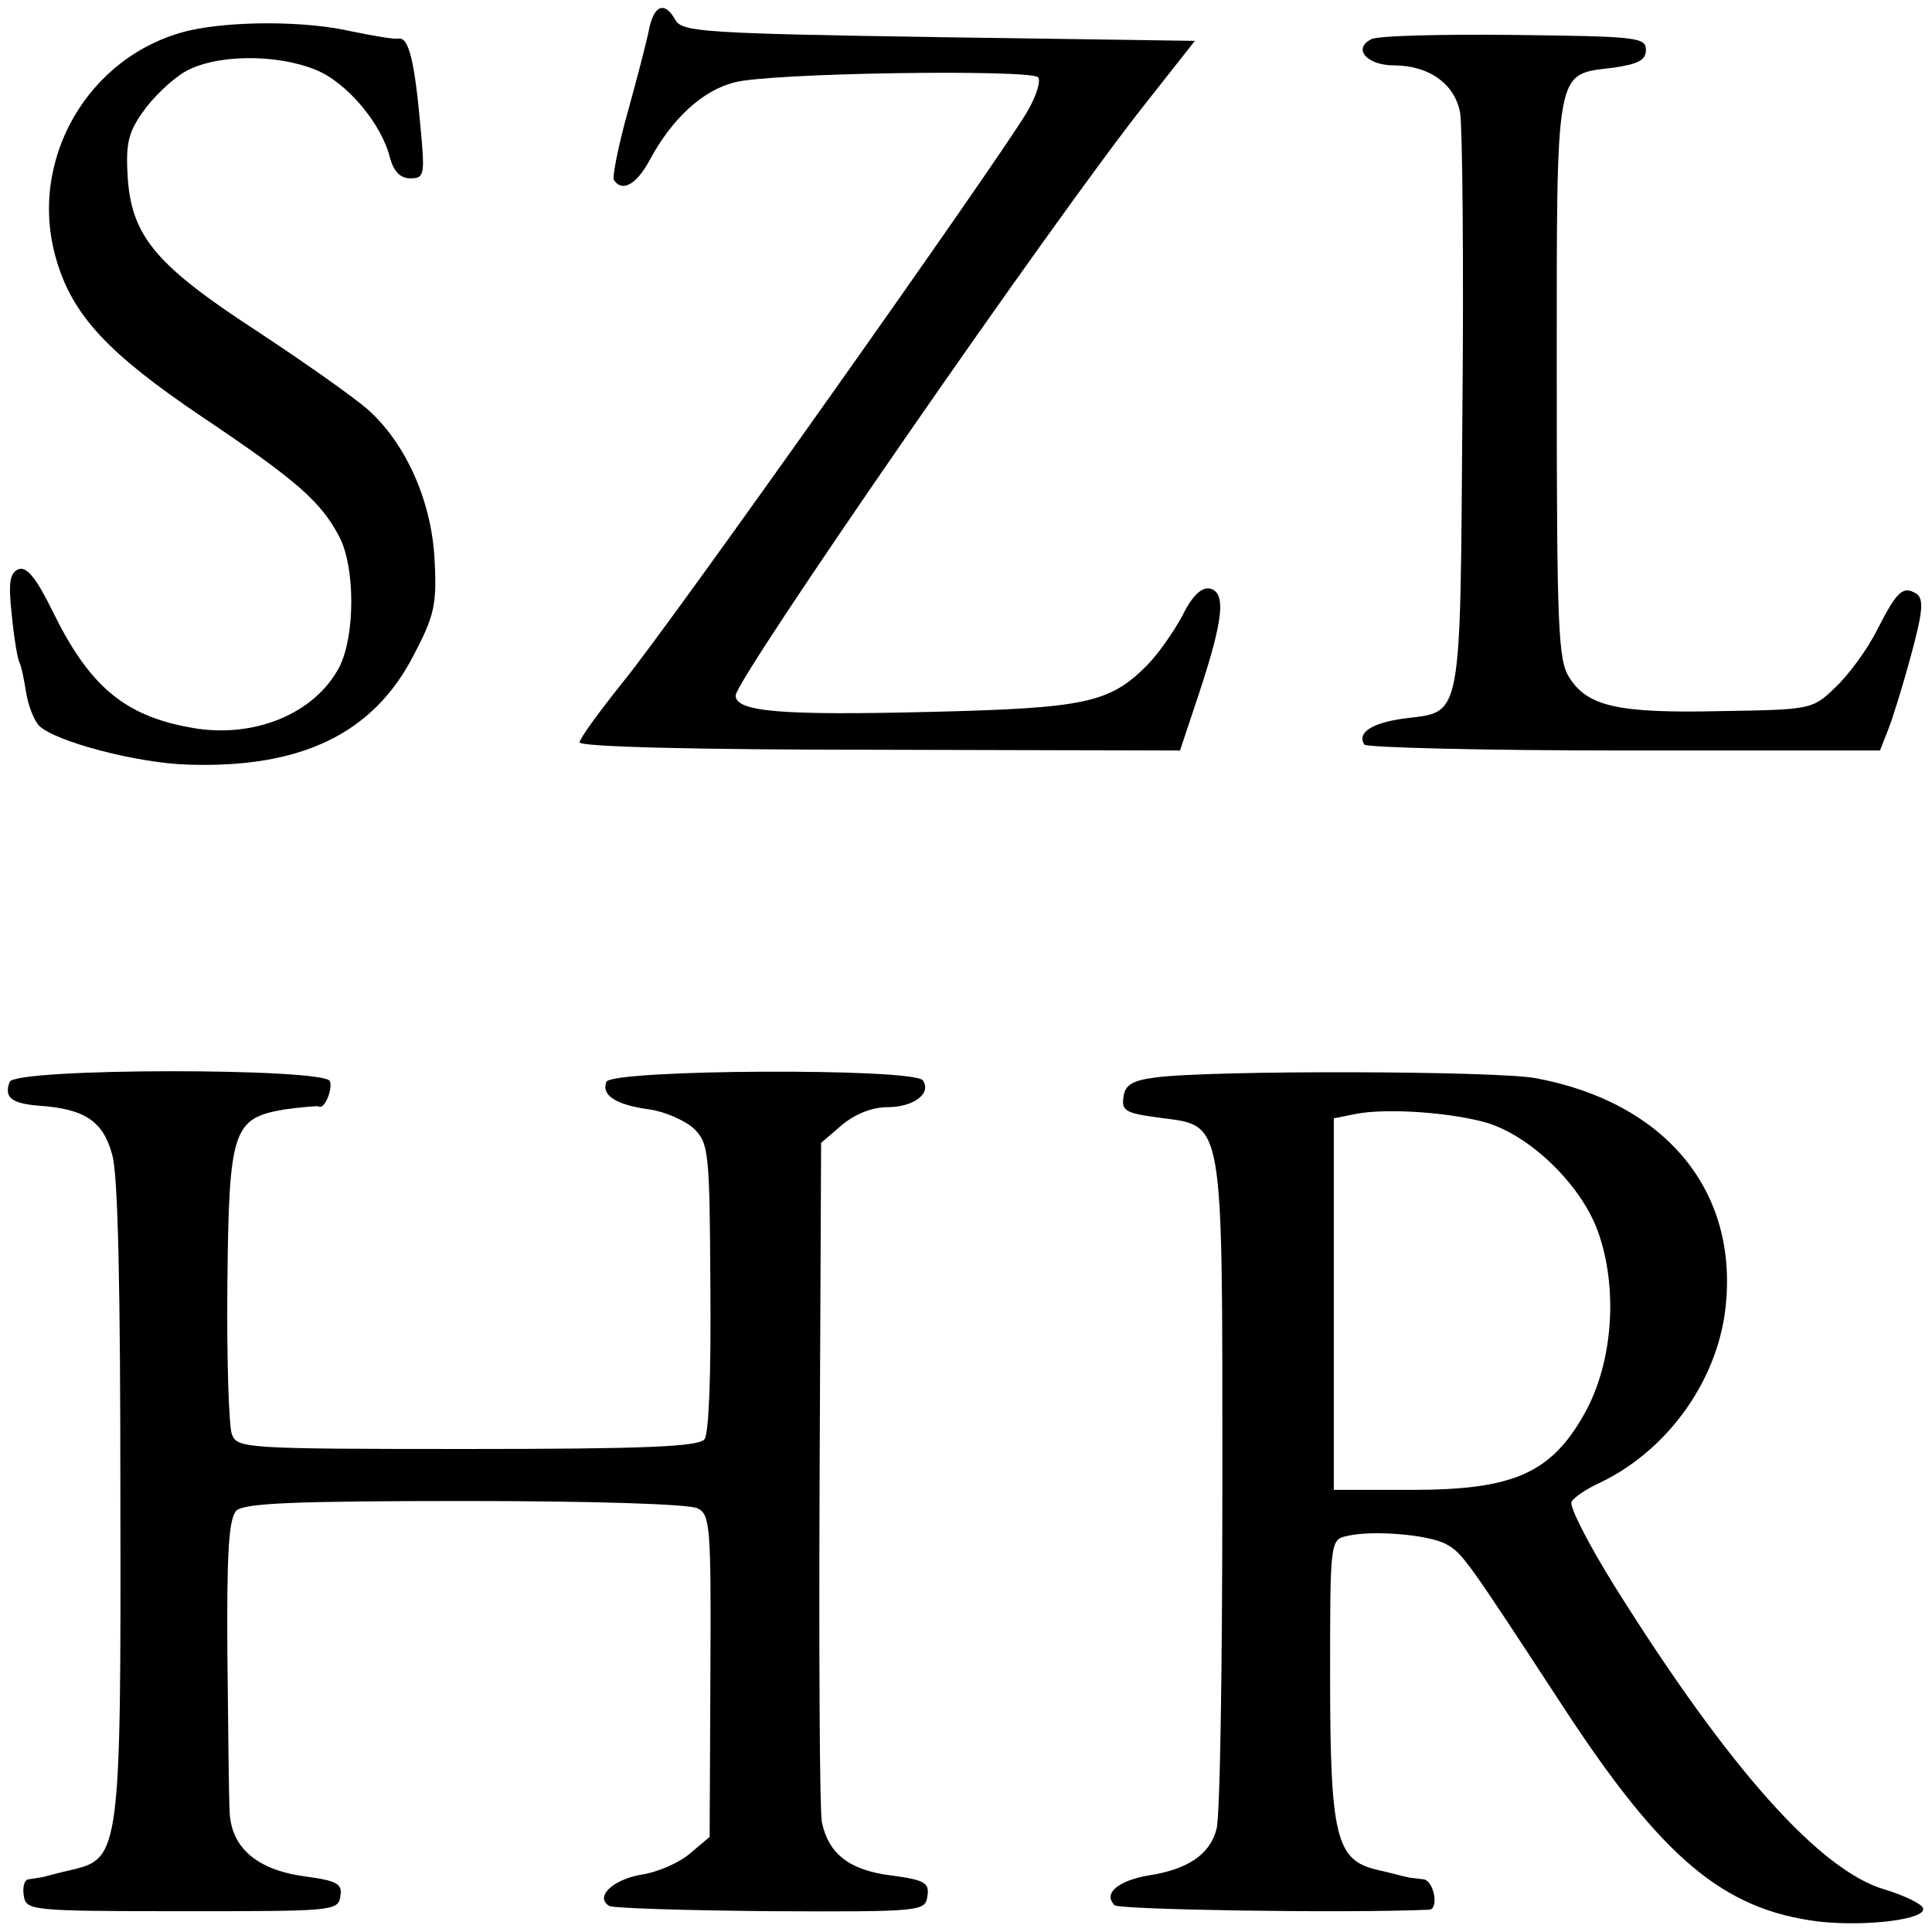
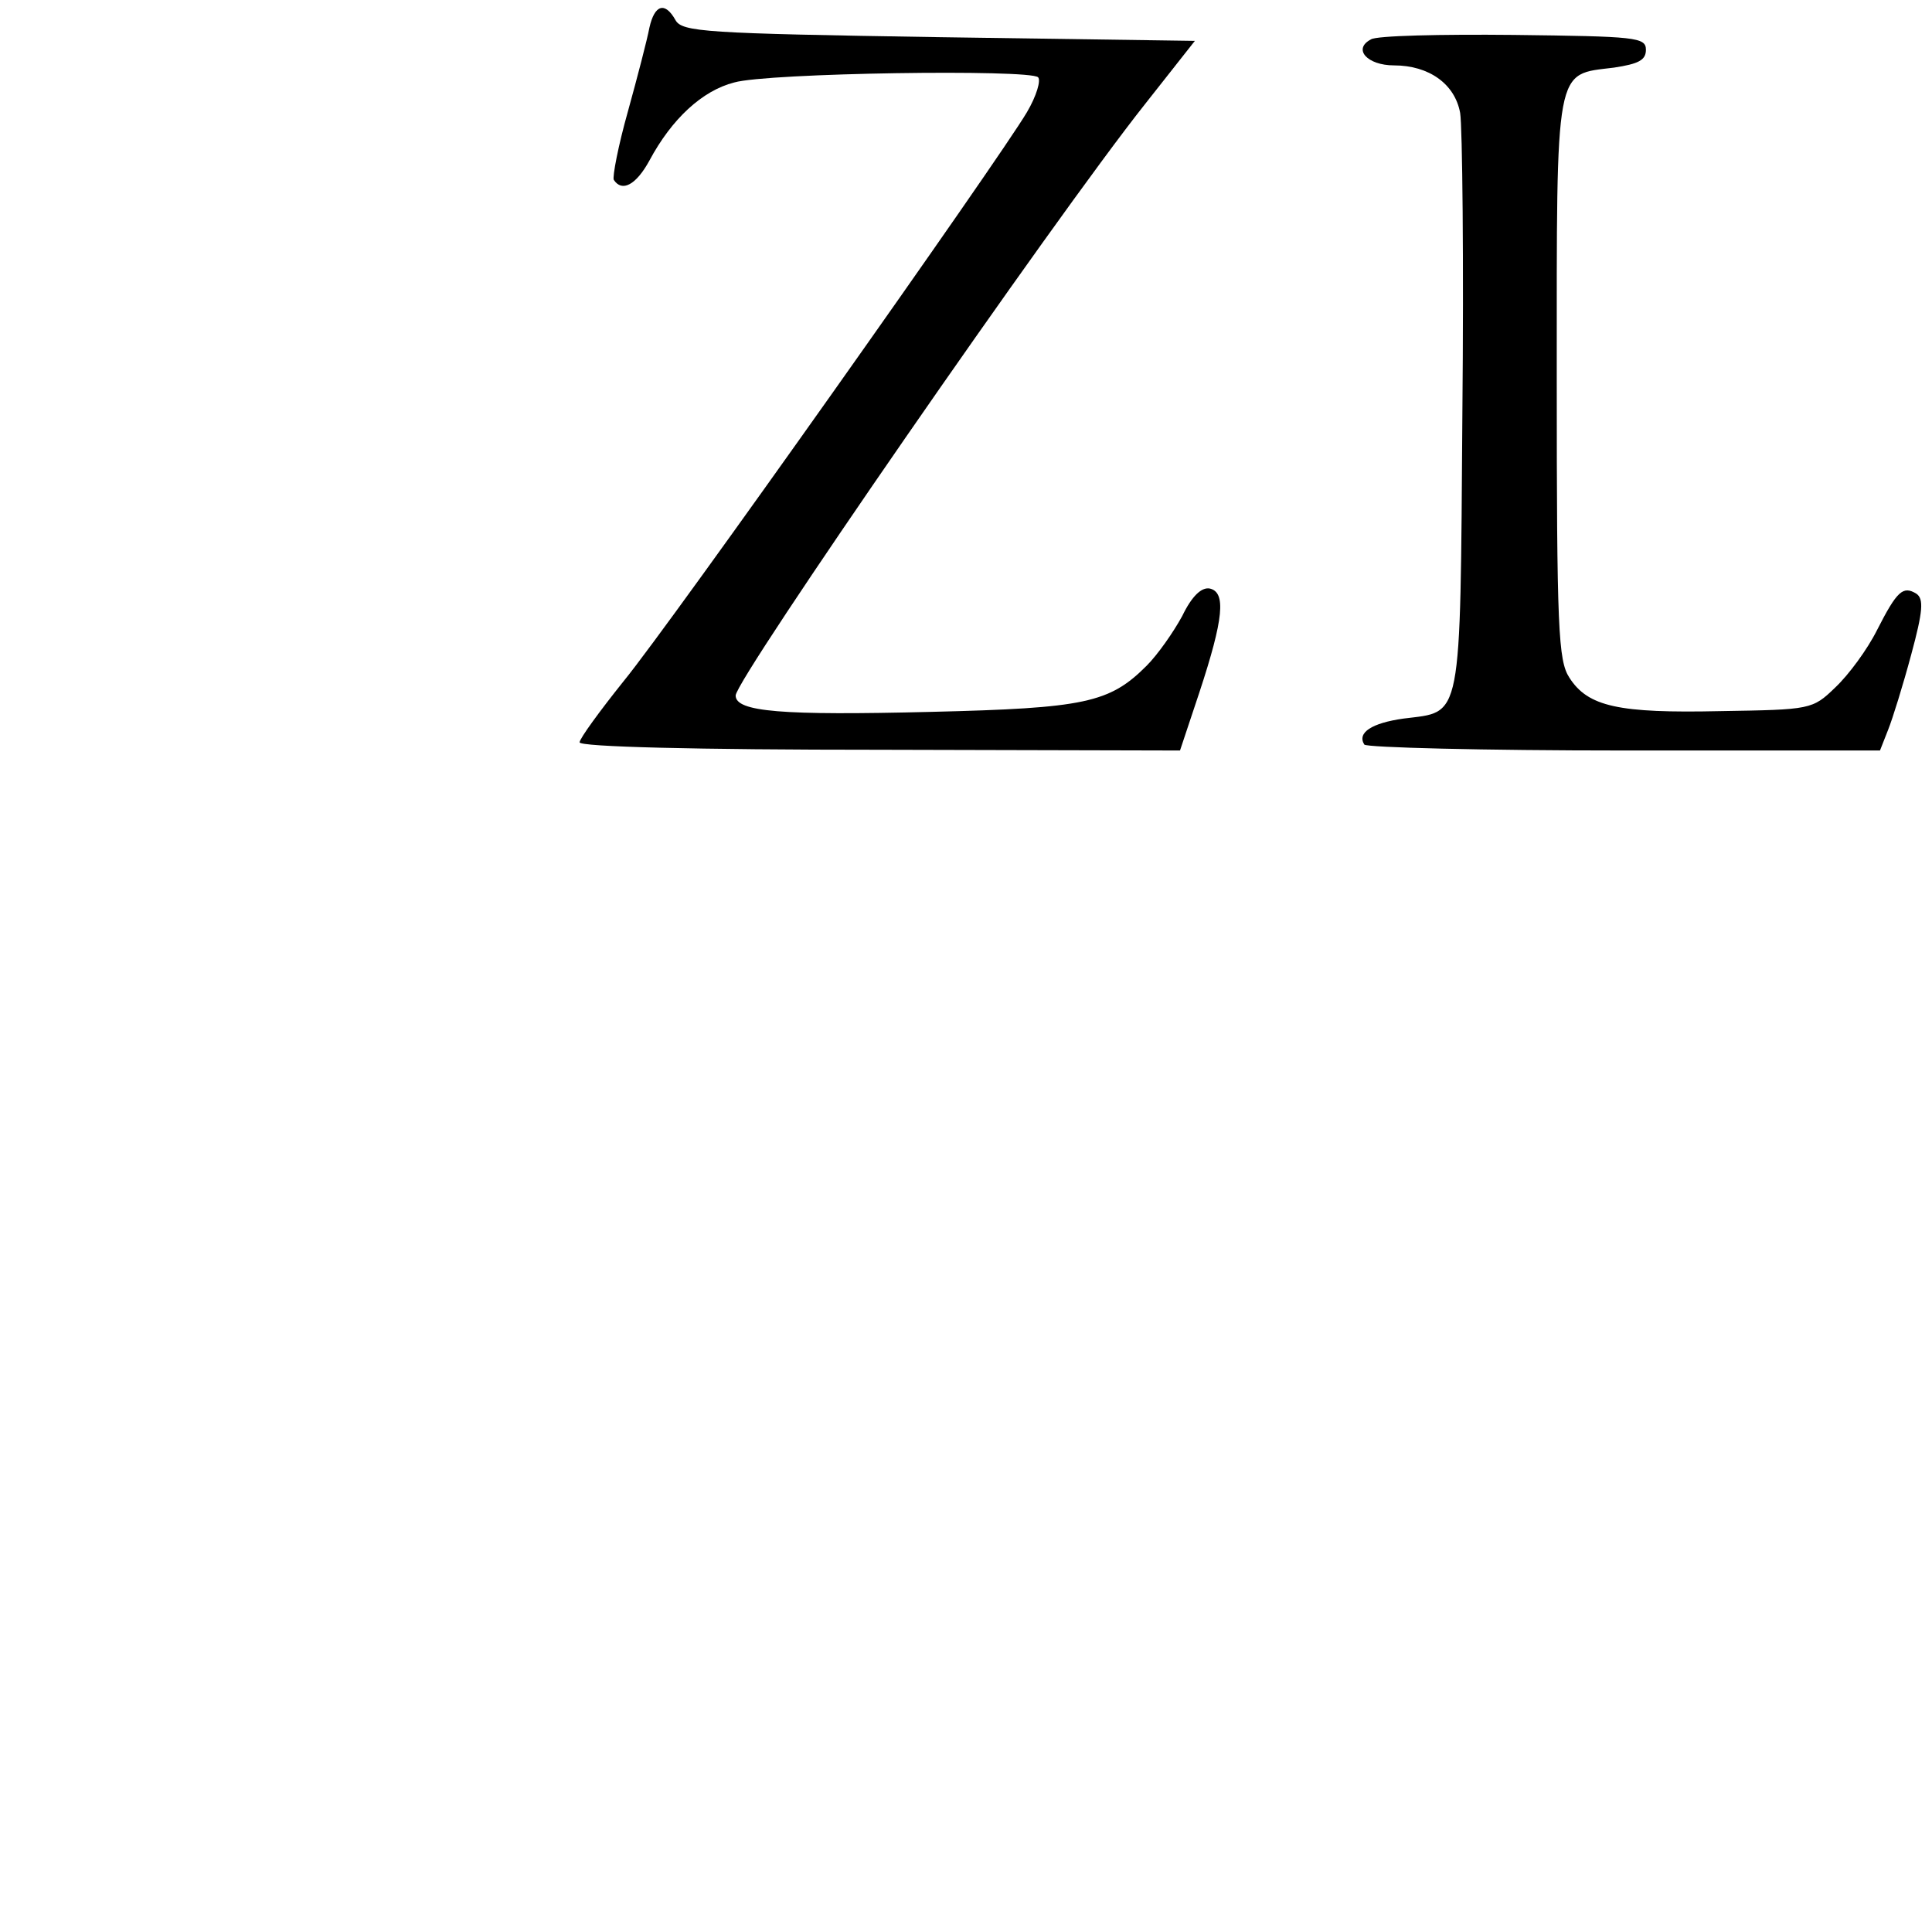
<svg xmlns="http://www.w3.org/2000/svg" version="1.0" width="260pt" height="260pt" viewBox="0 0 260 260" preserveAspectRatio="xMidYMid meet">
  <g transform="translate(0,260) scale(0.1,-0.1)" fill="#000000" stroke="none">
    <path d="M874 2563 c-3 -16 -16 -66 -29 -113 -13 -46 -21 -88 -19 -92 11 -17 30 -7 48 26 30 56 71 94 114 105 45 13 398 18 409 7 4 -4 -2 -25 -15 -47 -37 -63 -479 -688 -543 -766 -32 -40 -59 -77 -59 -82 0 -6 155 -10 404 -10 l404 -1 26 78 c33 100 36 135 14 140 -11 2 -24 -10 -37 -37 -12 -22 -33 -52 -48 -67 -50 -50 -83 -57 -290 -62 -201 -5 -263 0 -263 22 0 22 428 641 551 796 l67 85 -345 5 c-315 5 -345 7 -354 23 -14 25 -28 21 -35 -10z" />
-     <path d="M255 2559 c-136 -32 -219 -175 -179 -309 22 -75 70 -126 196 -211 128 -86 160 -114 185 -162 21 -41 21 -132 0 -174 -33 -64 -117 -98 -201 -82 -89 16 -136 56 -185 156 -22 45 -35 61 -46 57 -12 -5 -14 -18 -9 -63 3 -31 8 -59 10 -62 2 -3 6 -21 9 -40 3 -19 11 -39 18 -46 22 -21 131 -50 200 -52 153 -5 249 42 303 146 28 53 32 69 29 126 -3 79 -37 158 -89 205 -19 17 -86 64 -148 105 -137 89 -170 128 -176 206 -3 46 0 62 20 90 13 19 38 43 56 54 41 24 123 25 177 3 42 -17 89 -73 100 -119 5 -18 14 -27 27 -27 19 0 20 4 14 68 -8 90 -16 123 -30 120 -6 -1 -35 4 -64 10 -61 14 -159 14 -217 1z" />
    <path d="M1845 2547 c-25 -13 -5 -35 31 -35 47 0 82 -25 89 -64 3 -18 5 -200 3 -405 -3 -419 0 -400 -79 -410 -43 -6 -63 -19 -53 -35 3 -4 160 -8 350 -8 l344 0 11 28 c6 15 20 60 31 101 16 59 17 75 7 82 -18 11 -26 4 -53 -49 -13 -26 -38 -60 -56 -77 -31 -30 -33 -30 -155 -32 -137 -3 -178 6 -203 45 -15 23 -17 65 -17 404 0 425 -3 407 77 417 33 5 43 10 43 24 0 17 -14 18 -178 20 -98 1 -185 -1 -192 -6z" />
-     <path d="M13 1144 c-8 -21 3 -29 39 -32 62 -4 87 -21 99 -66 8 -27 11 -182 11 -461 1 -474 -1 -486 -64 -501 -18 -4 -36 -9 -40 -10 -5 -1 -13 -2 -19 -3 -6 0 -9 -10 -7 -22 3 -20 8 -21 213 -21 203 0 210 0 213 20 3 17 -4 21 -49 27 -64 9 -98 39 -100 87 -1 18 -2 114 -3 212 -1 138 2 182 12 193 11 10 75 13 308 13 170 0 303 -4 313 -10 17 -8 18 -27 17 -225 l-1 -217 -26 -22 c-15 -13 -45 -26 -67 -29 -38 -7 -62 -30 -42 -42 6 -3 103 -6 217 -7 204 -1 208 0 211 20 3 18 -3 22 -48 28 -57 7 -85 29 -94 72 -3 15 -4 227 -3 470 l2 444 28 24 c18 15 41 24 61 24 35 0 60 18 48 36 -11 17 -420 15 -426 -2 -7 -18 13 -31 58 -37 21 -3 48 -15 60 -26 20 -20 21 -32 22 -214 1 -117 -2 -197 -8 -204 -8 -10 -84 -13 -320 -13 -300 0 -309 1 -316 20 -4 11 -7 101 -6 200 2 210 7 225 77 237 23 3 44 5 46 4 7 -5 19 22 15 34 -7 18 -424 18 -431 -1z" />
-     <path d="M1555 1150 c-31 -4 -41 -10 -43 -26 -3 -19 3 -22 47 -28 89 -12 86 8 86 -496 0 -239 -3 -447 -8 -462 -9 -34 -39 -54 -92 -62 -40 -7 -61 -24 -45 -40 6 -6 309 -11 423 -6 14 0 7 40 -8 41 -8 1 -18 2 -22 3 -5 1 -23 6 -41 10 -54 13 -62 45 -62 260 0 182 0 184 23 189 33 8 109 2 133 -11 22 -12 27 -19 157 -218 134 -205 216 -274 345 -290 64 -7 145 3 140 18 -2 6 -25 17 -51 25 -87 25 -209 161 -362 405 -37 59 -64 112 -60 117 3 6 21 18 39 26 93 45 161 142 169 244 13 153 -85 268 -256 300 -53 10 -438 11 -512 1z m446 -61 c59 -18 126 -83 149 -145 28 -77 21 -178 -18 -247 -45 -80 -96 -102 -232 -102 l-105 0 0 250 0 250 30 6 c42 8 127 2 176 -12z" />
  </g>
</svg>